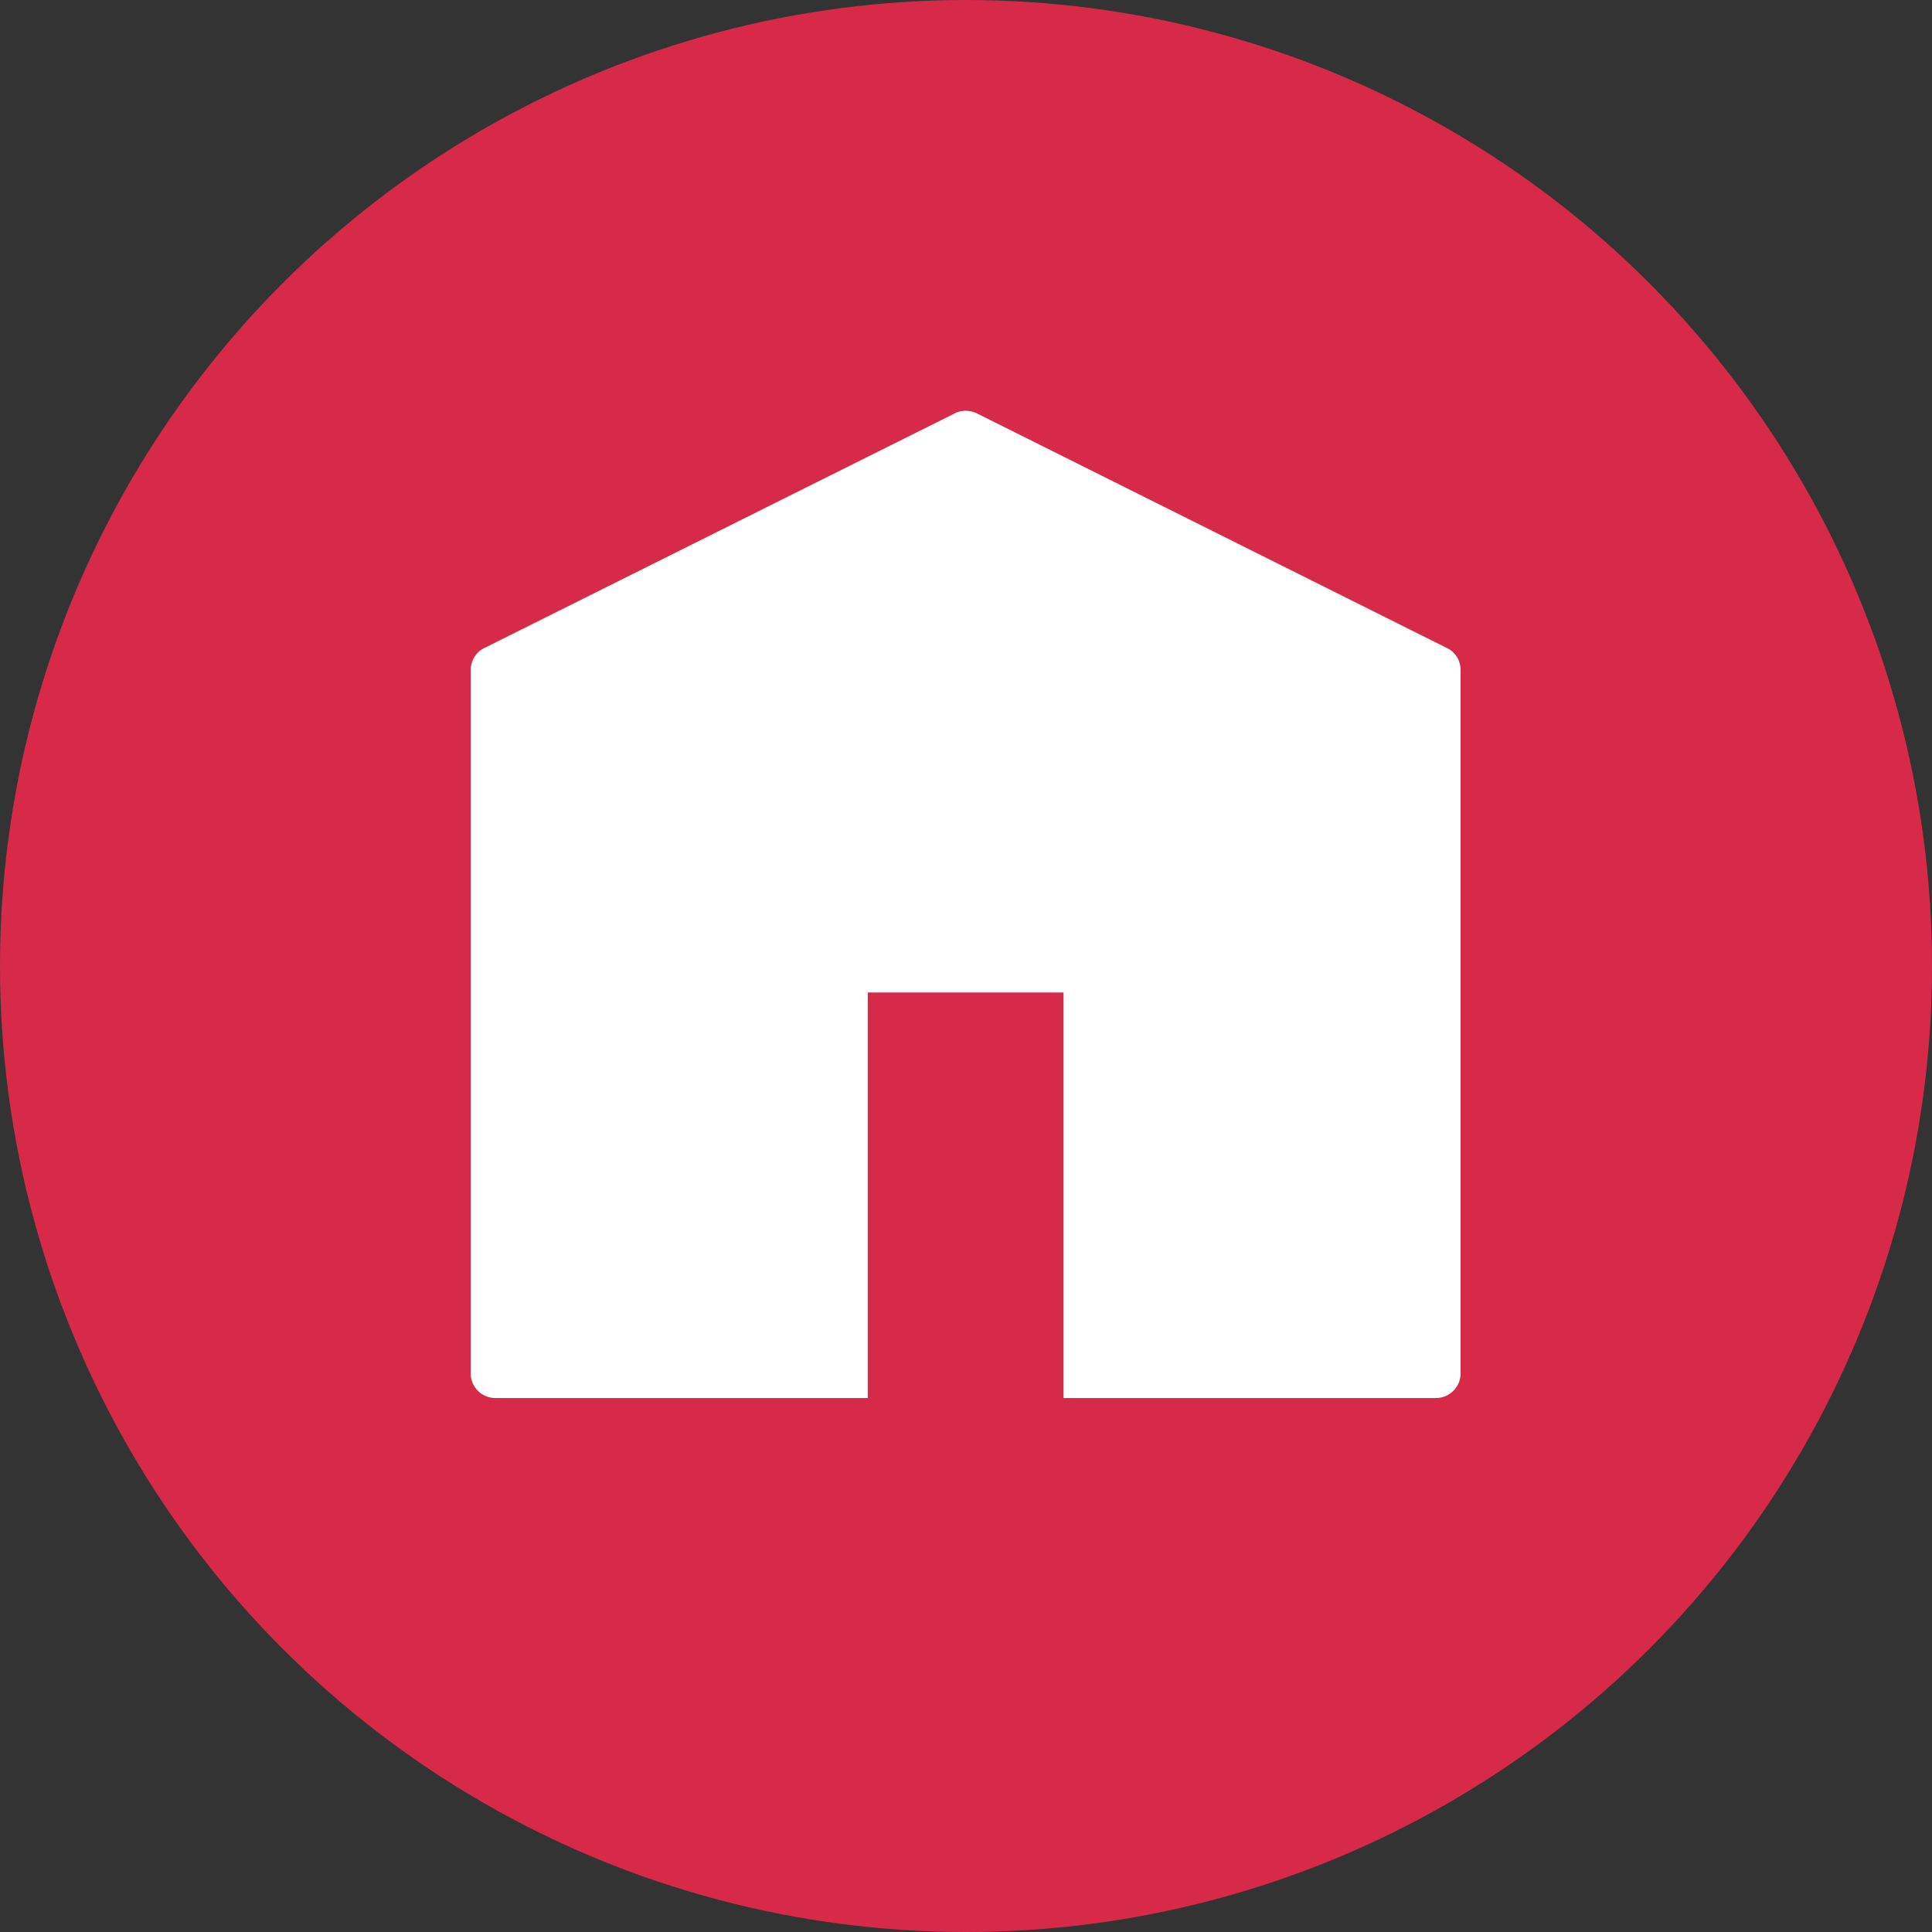
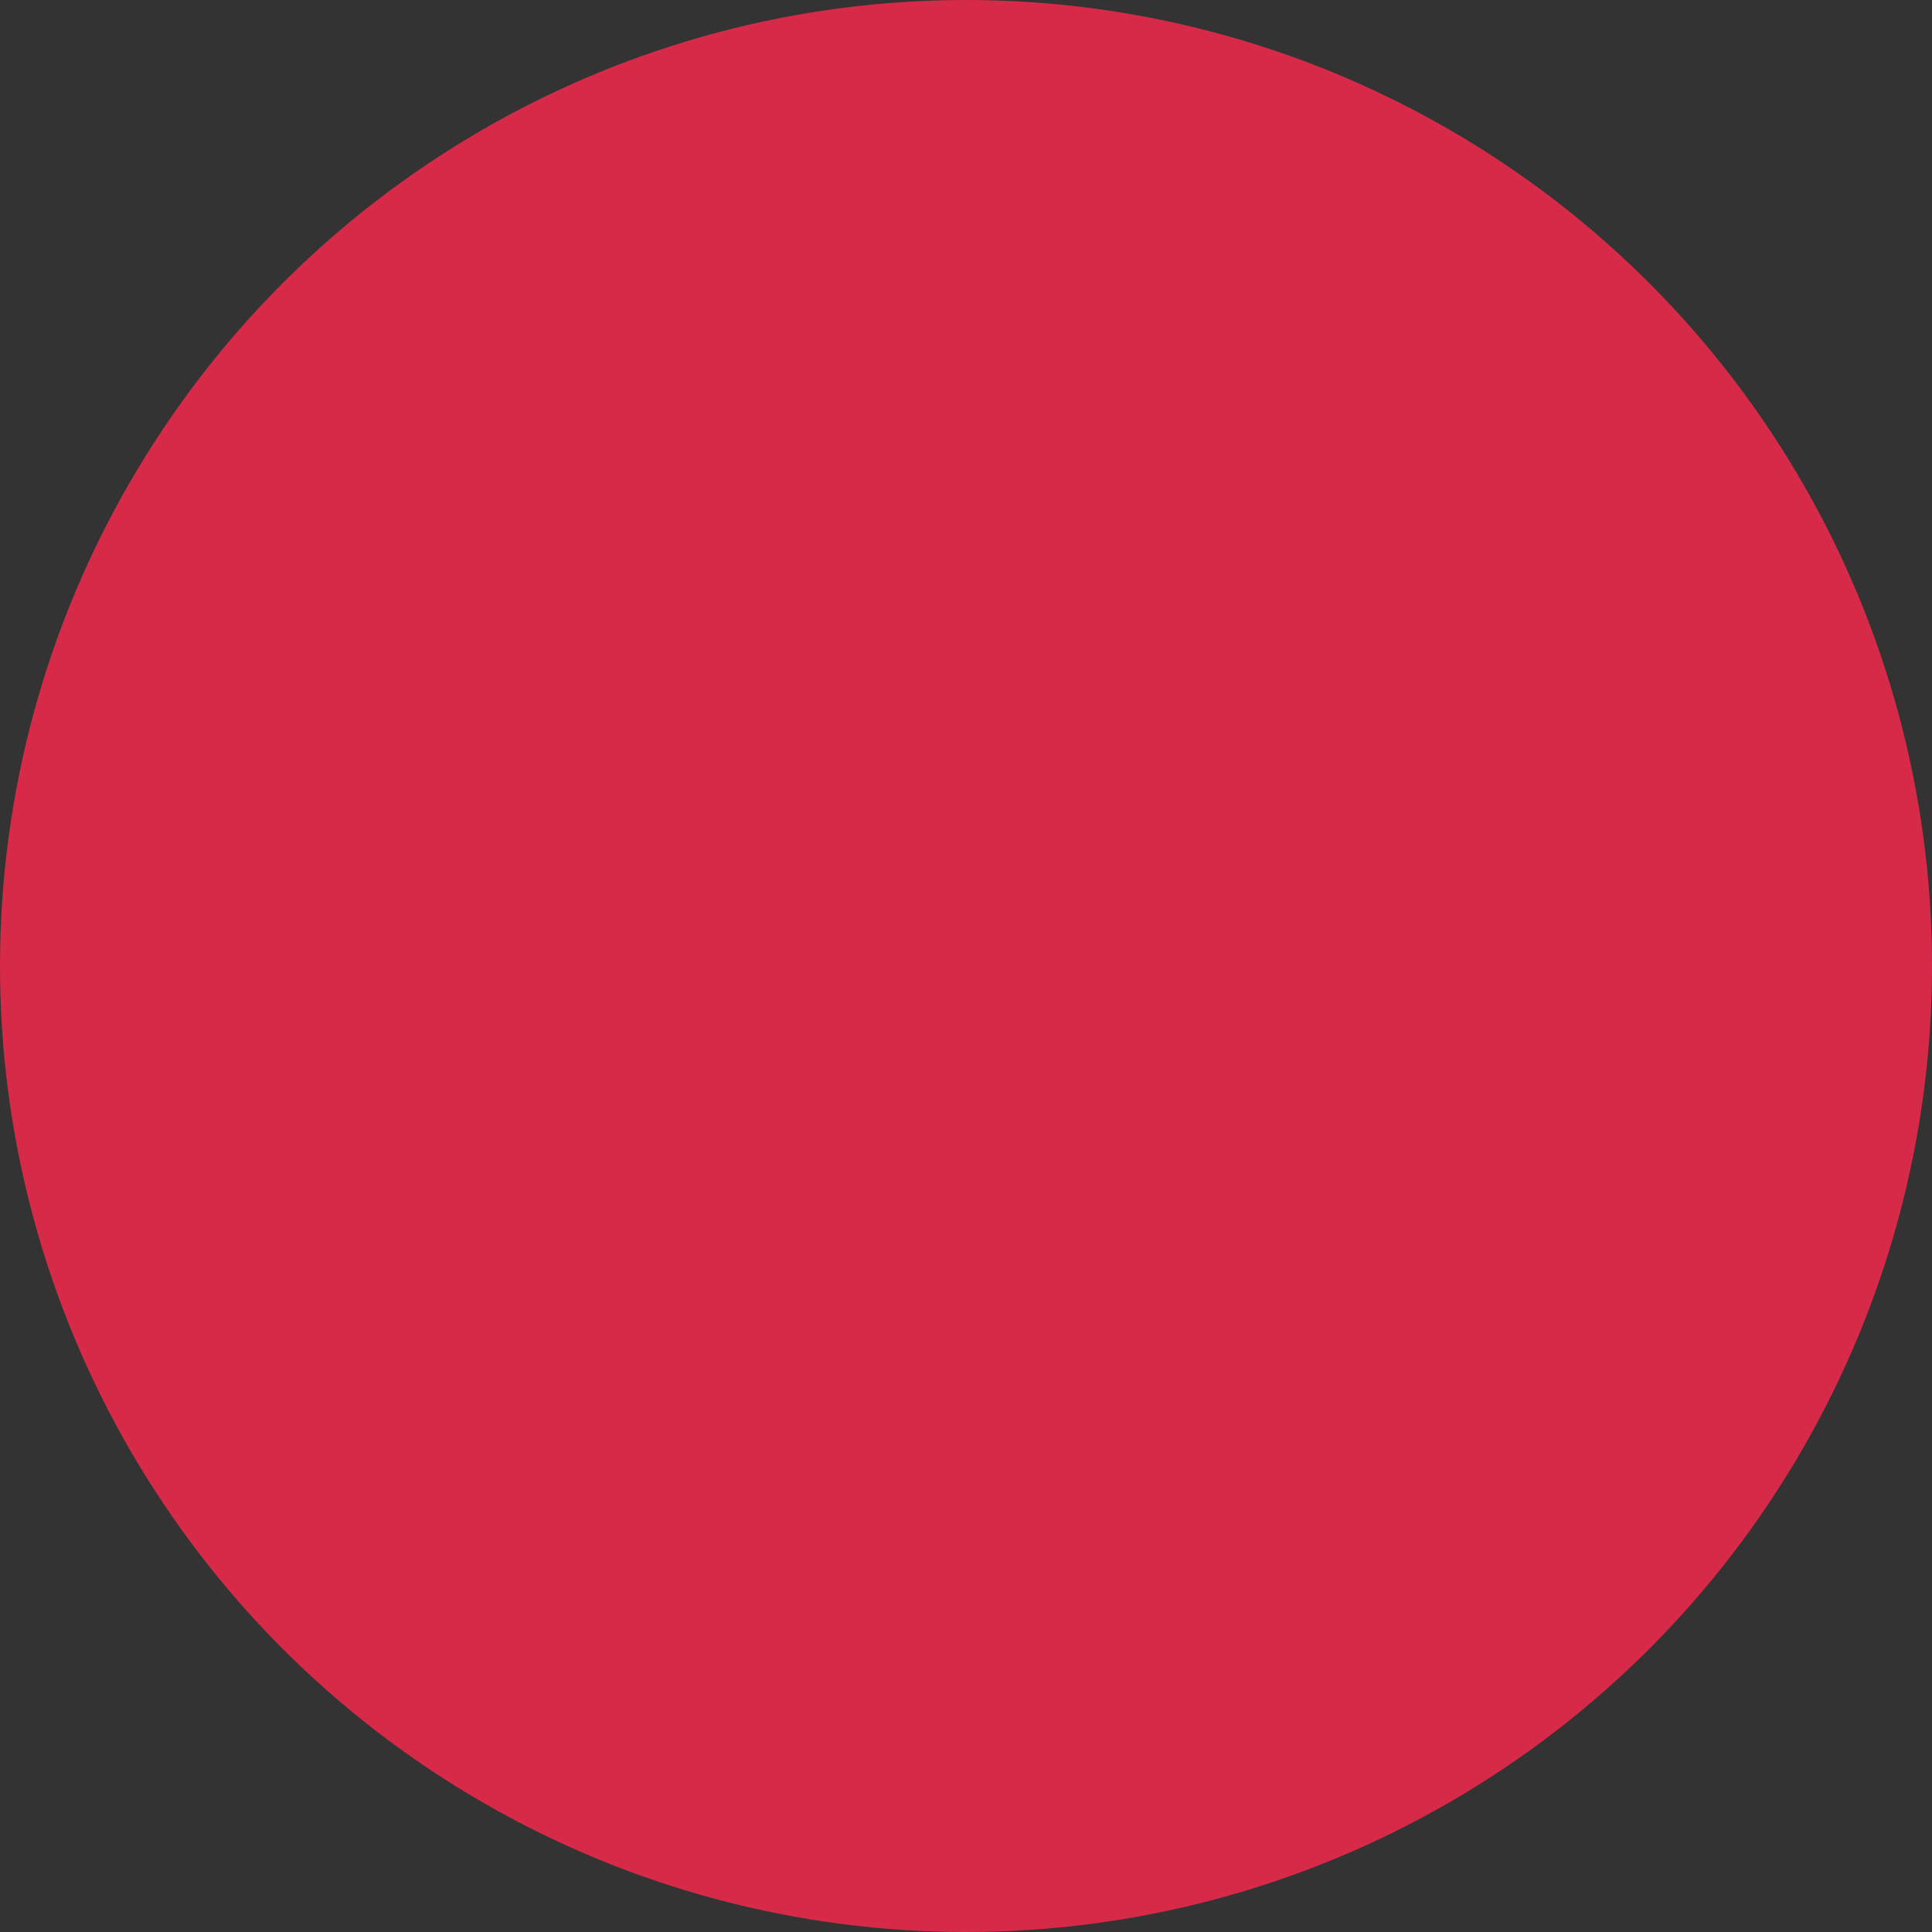
<svg xmlns="http://www.w3.org/2000/svg" id="Layer_2" data-name="Layer 2" viewBox="0 0 52.5 52.5">
  <rect x="0" y="0" width="52.5" height="52.5" fill="#333333" stroke="none" />
  <defs>
    <style>
      .cls-1 {
        fill: #fff;
      }

      .cls-2 {
        fill: #d72a49;
      }
    </style>
  </defs>
  <g id="_レイヤー_1" data-name="レイヤー 1">
    <circle class="cls-2" cx="26.25" cy="26.25" r="26.25" />
-     <path class="cls-1" d="M25.95,11.23l-12.79,6.38c-.23.11-.37.35-.37.6v19.11c0,.37.3.67.67.67h10.12v-11.02h5.32v11.02h10.12c.37,0,.67-.3.67-.67v-19.11c0-.26-.14-.49-.37-.6l-12.78-6.38c-.19-.09-.41-.09-.6,0Z" />
  </g>
</svg>